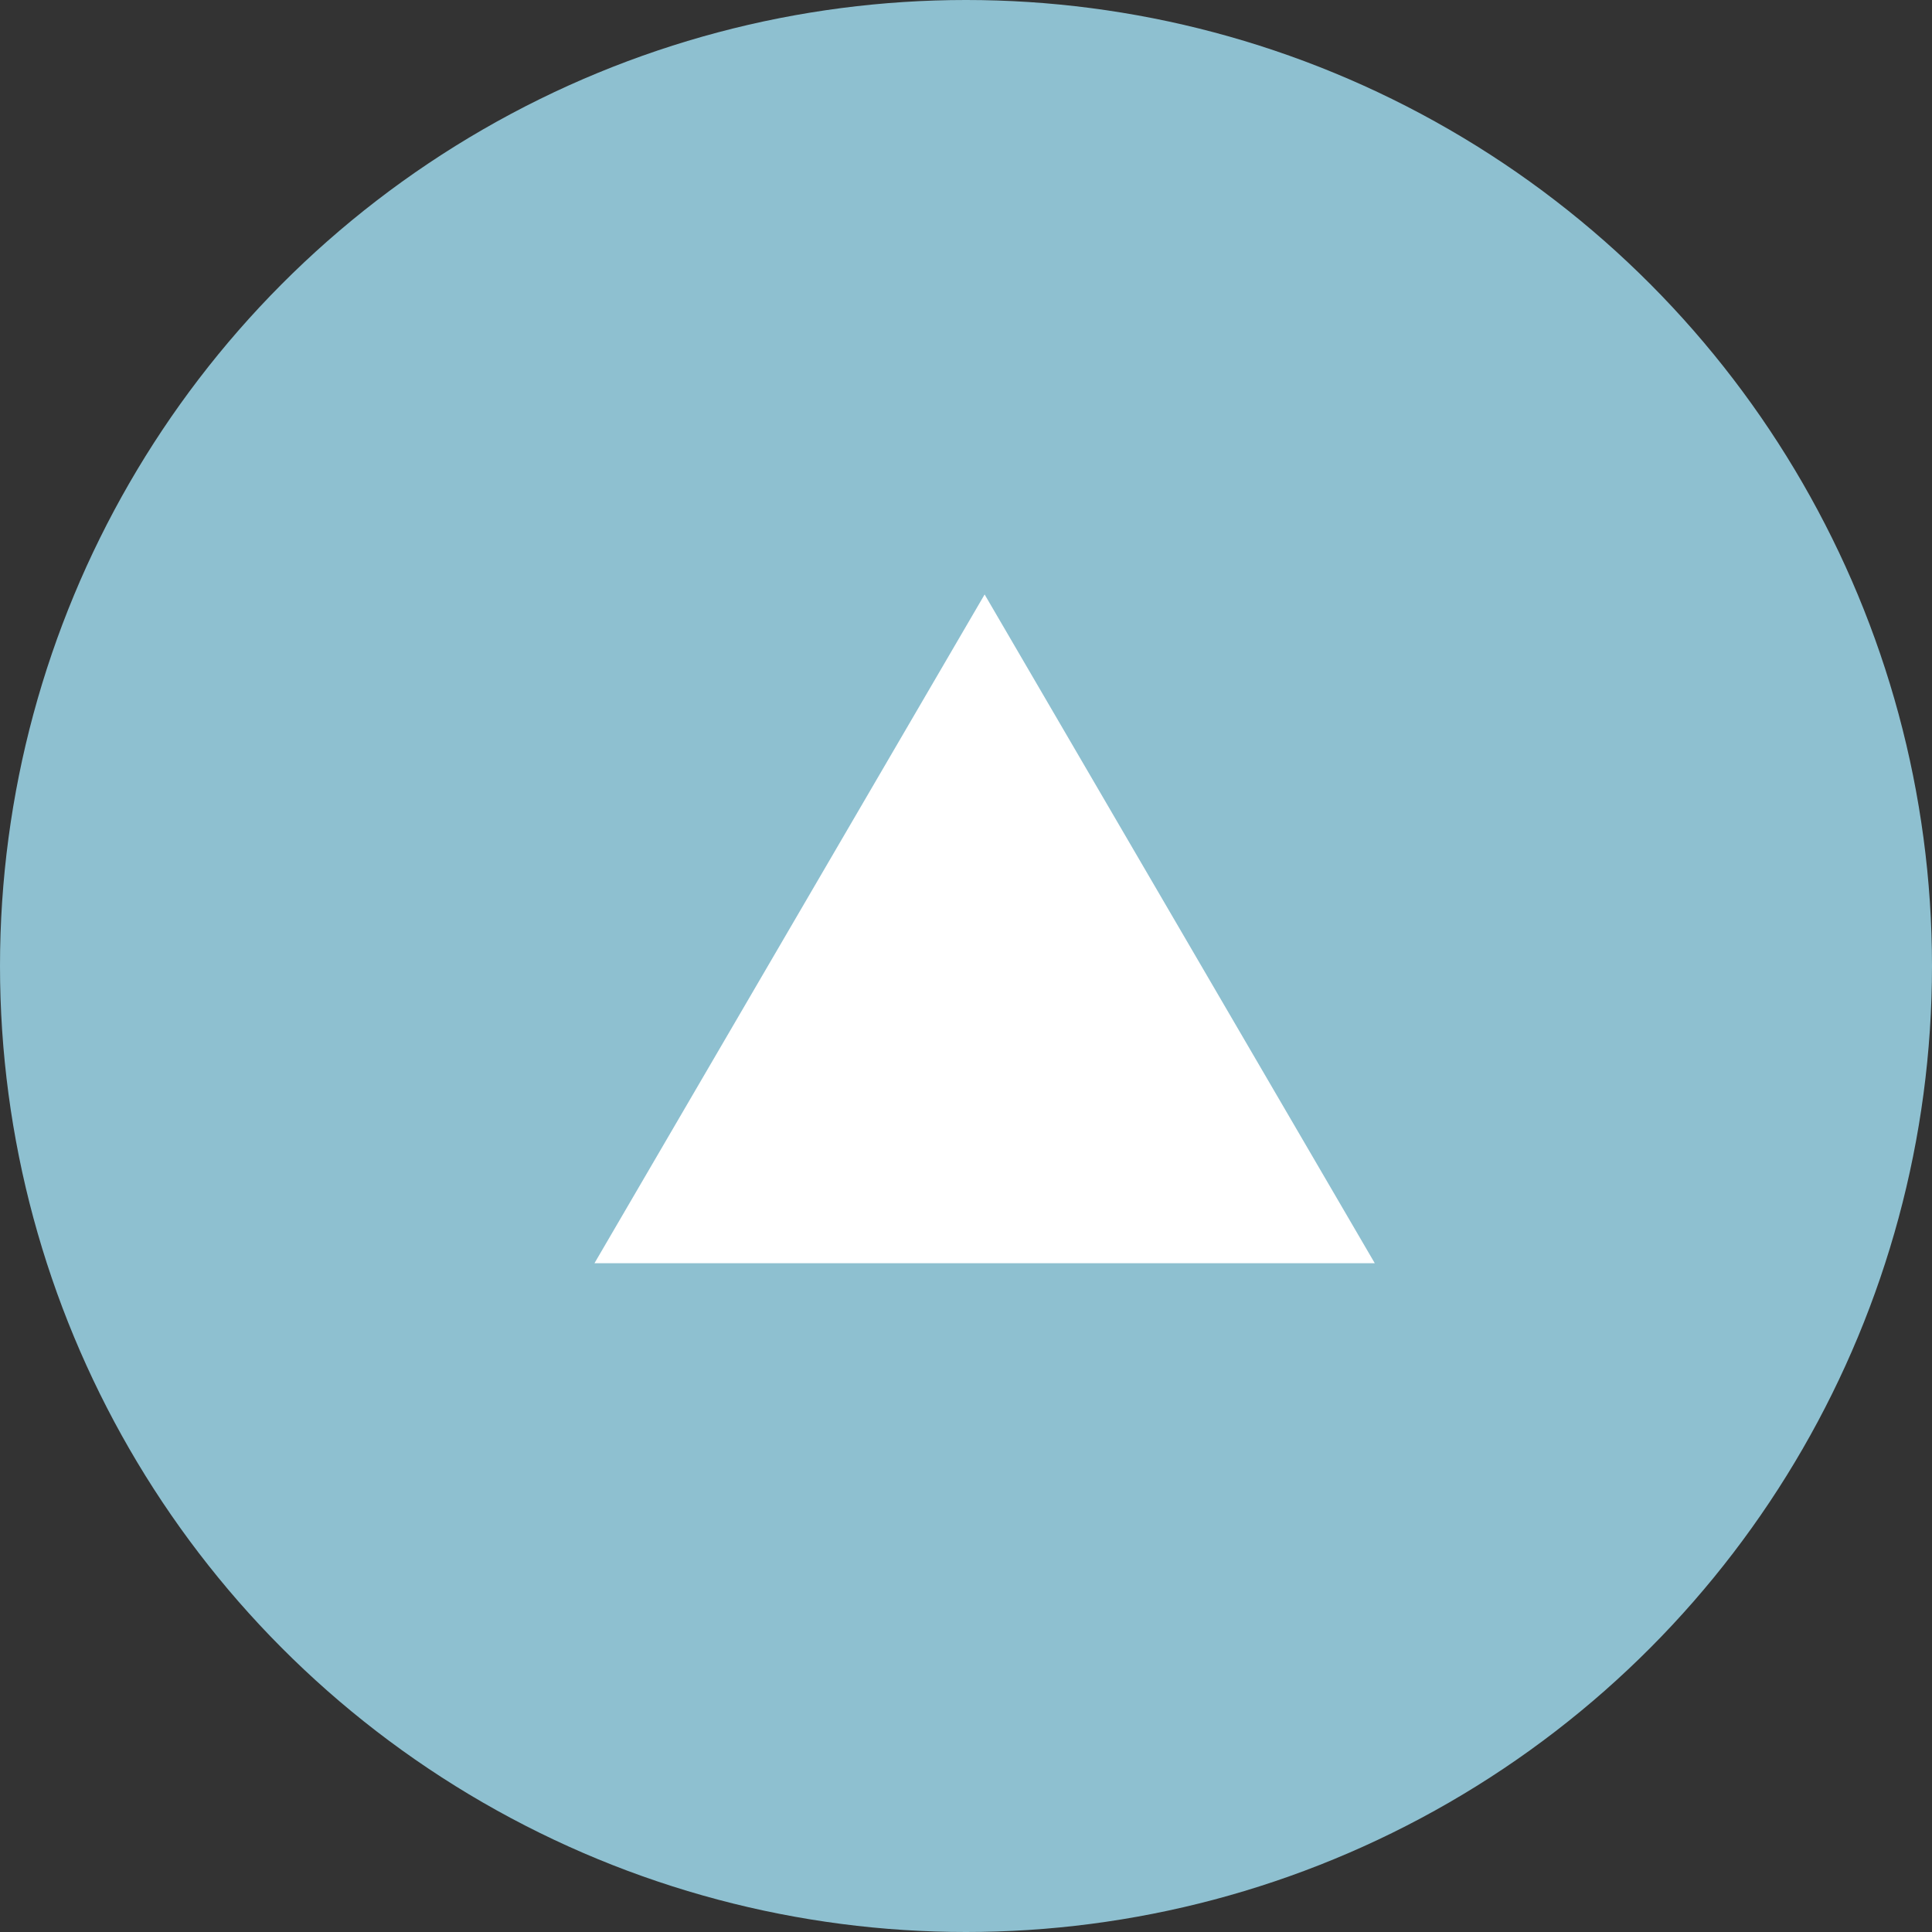
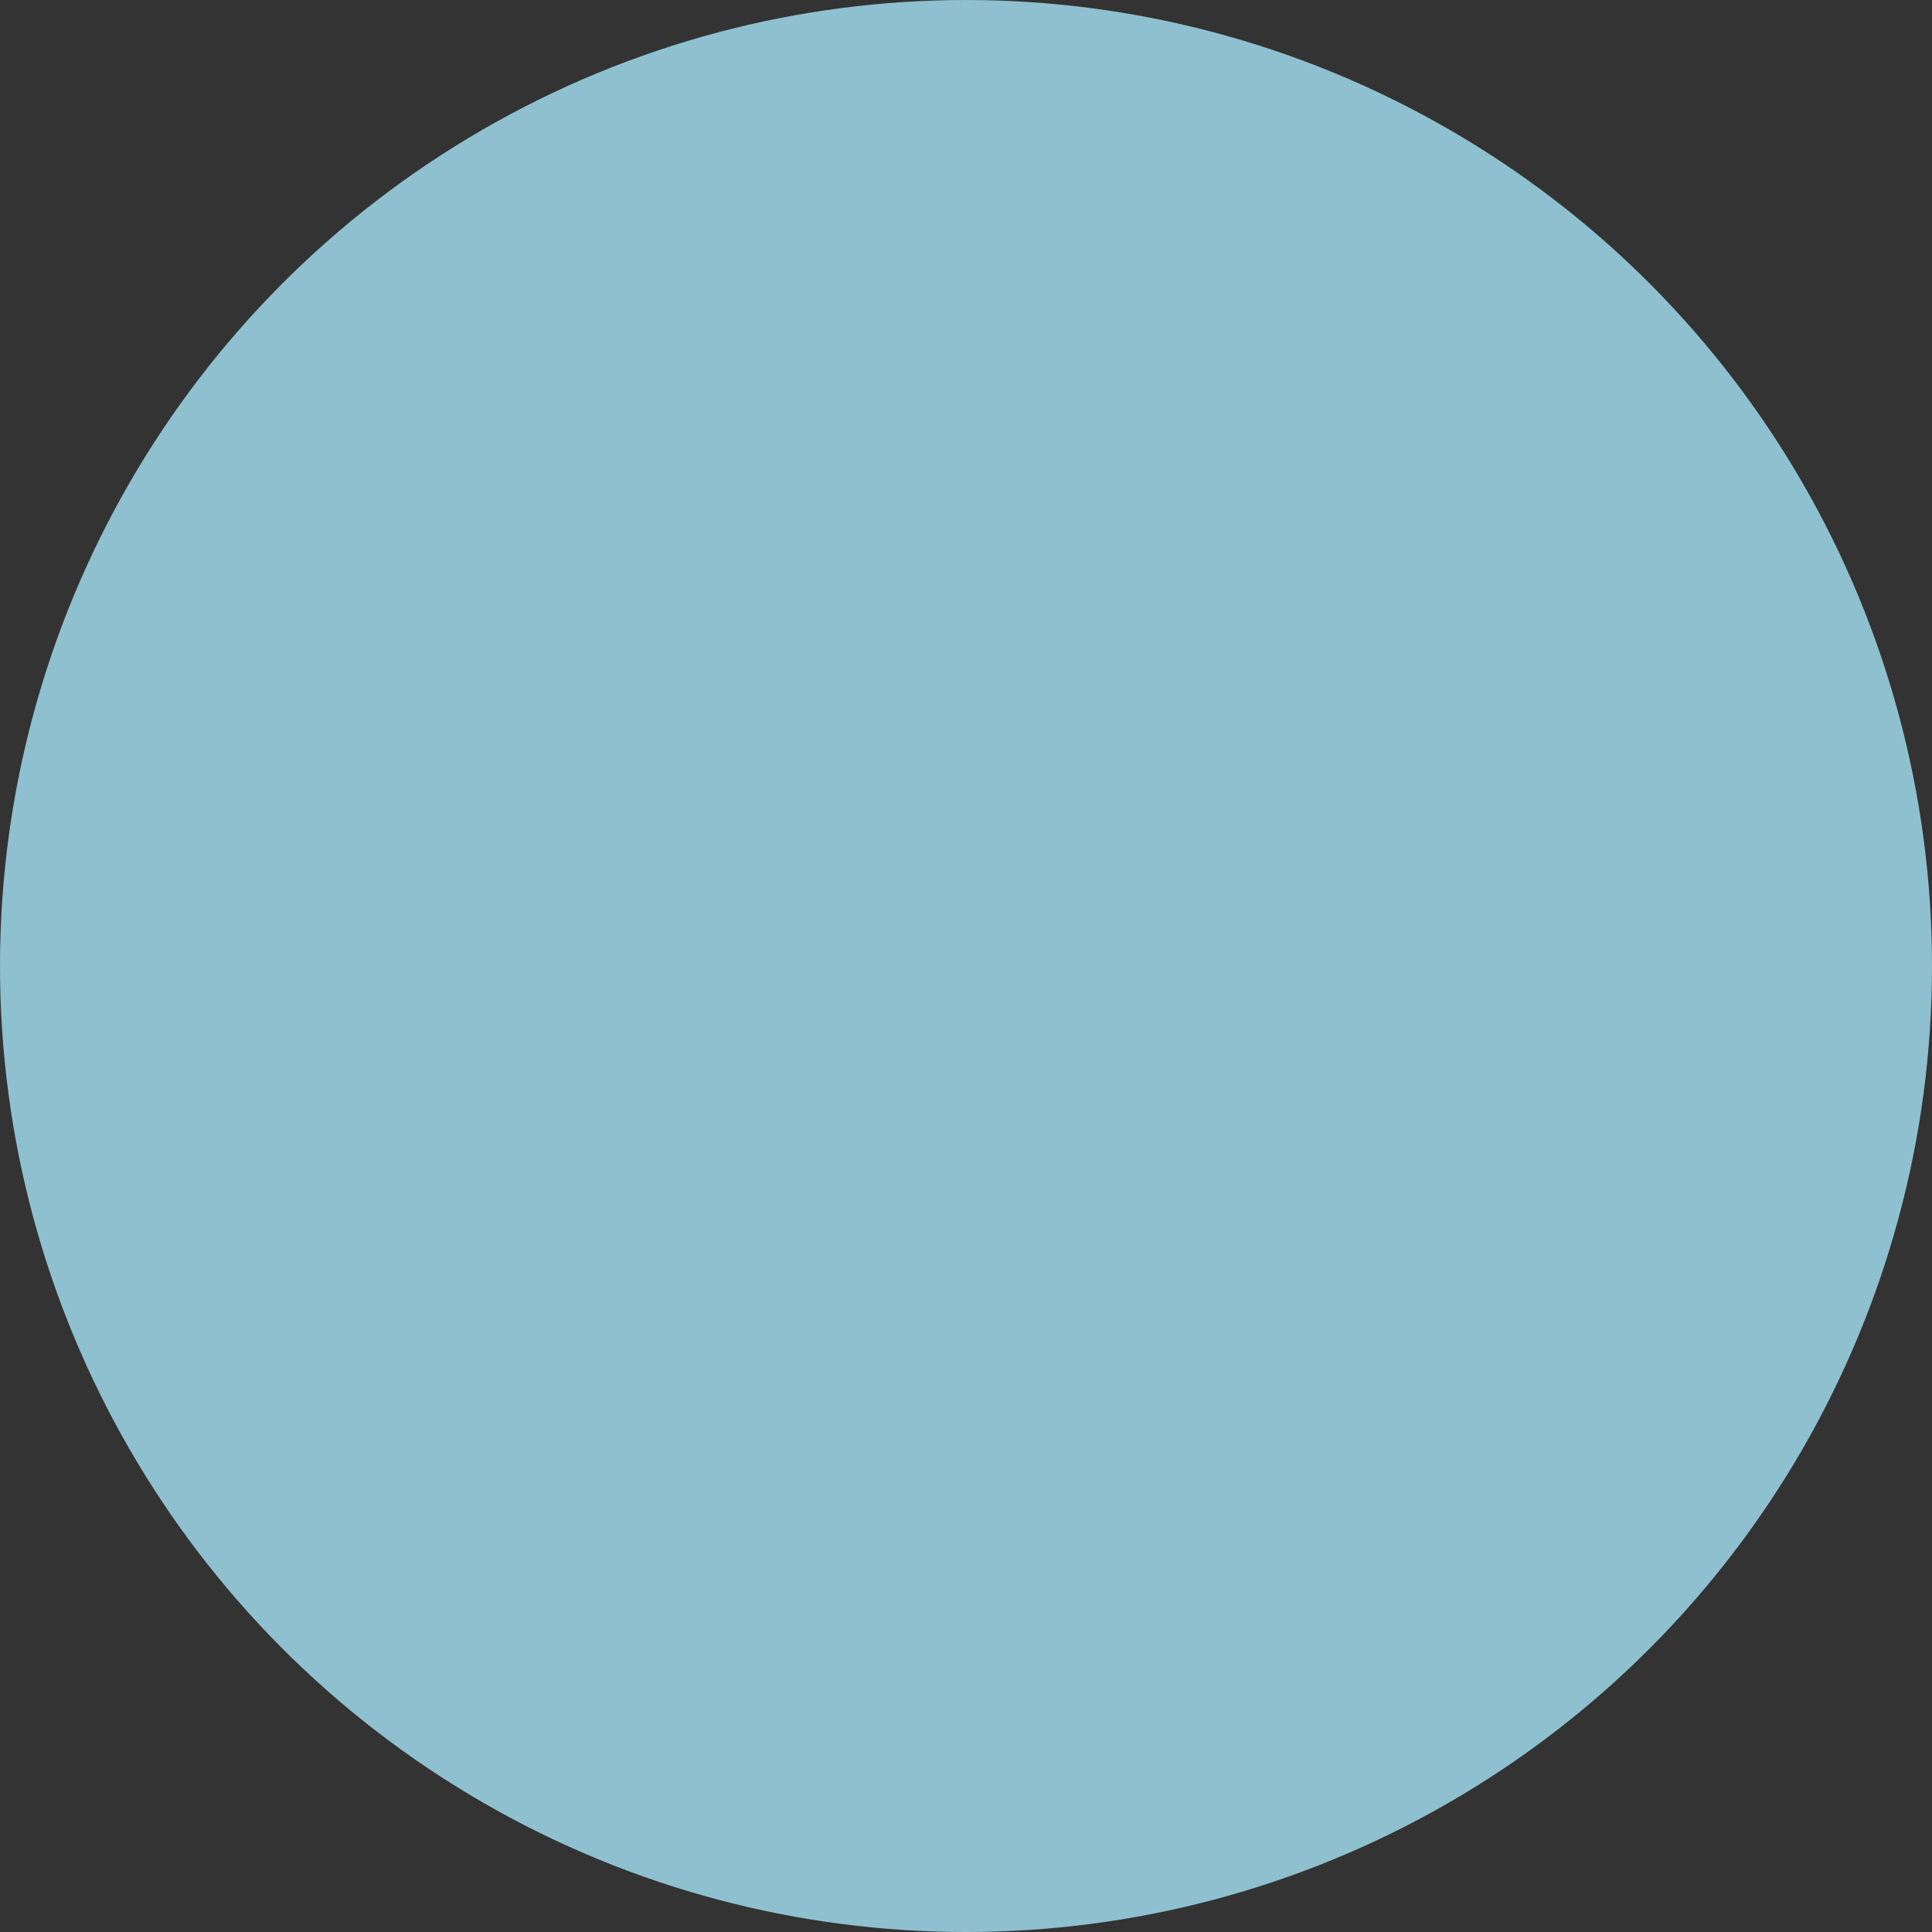
<svg xmlns="http://www.w3.org/2000/svg" viewBox="0 0 97.5 97.5">
  <rect x="0" y="0" width="97.5" height="97.5" fill="#333333" stroke="none" />
  <defs>
    <style>.cls-1{fill:#8ec0d0;}.cls-2{fill:#fff;}</style>
  </defs>
  <title>アセット 3</title>
  <g id="レイヤー_2" data-name="レイヤー 2">
    <g id="レイヤー_2-2" data-name="レイヤー 2">
      <circle id="楕円形_14" data-name="楕円形 14" class="cls-1" cx="48.75" cy="48.75" r="48.75" />
-       <path id="多角形_1" data-name="多角形 1" class="cls-2" d="M49.69,30,69.38,63.75H30Z" />
    </g>
  </g>
</svg>